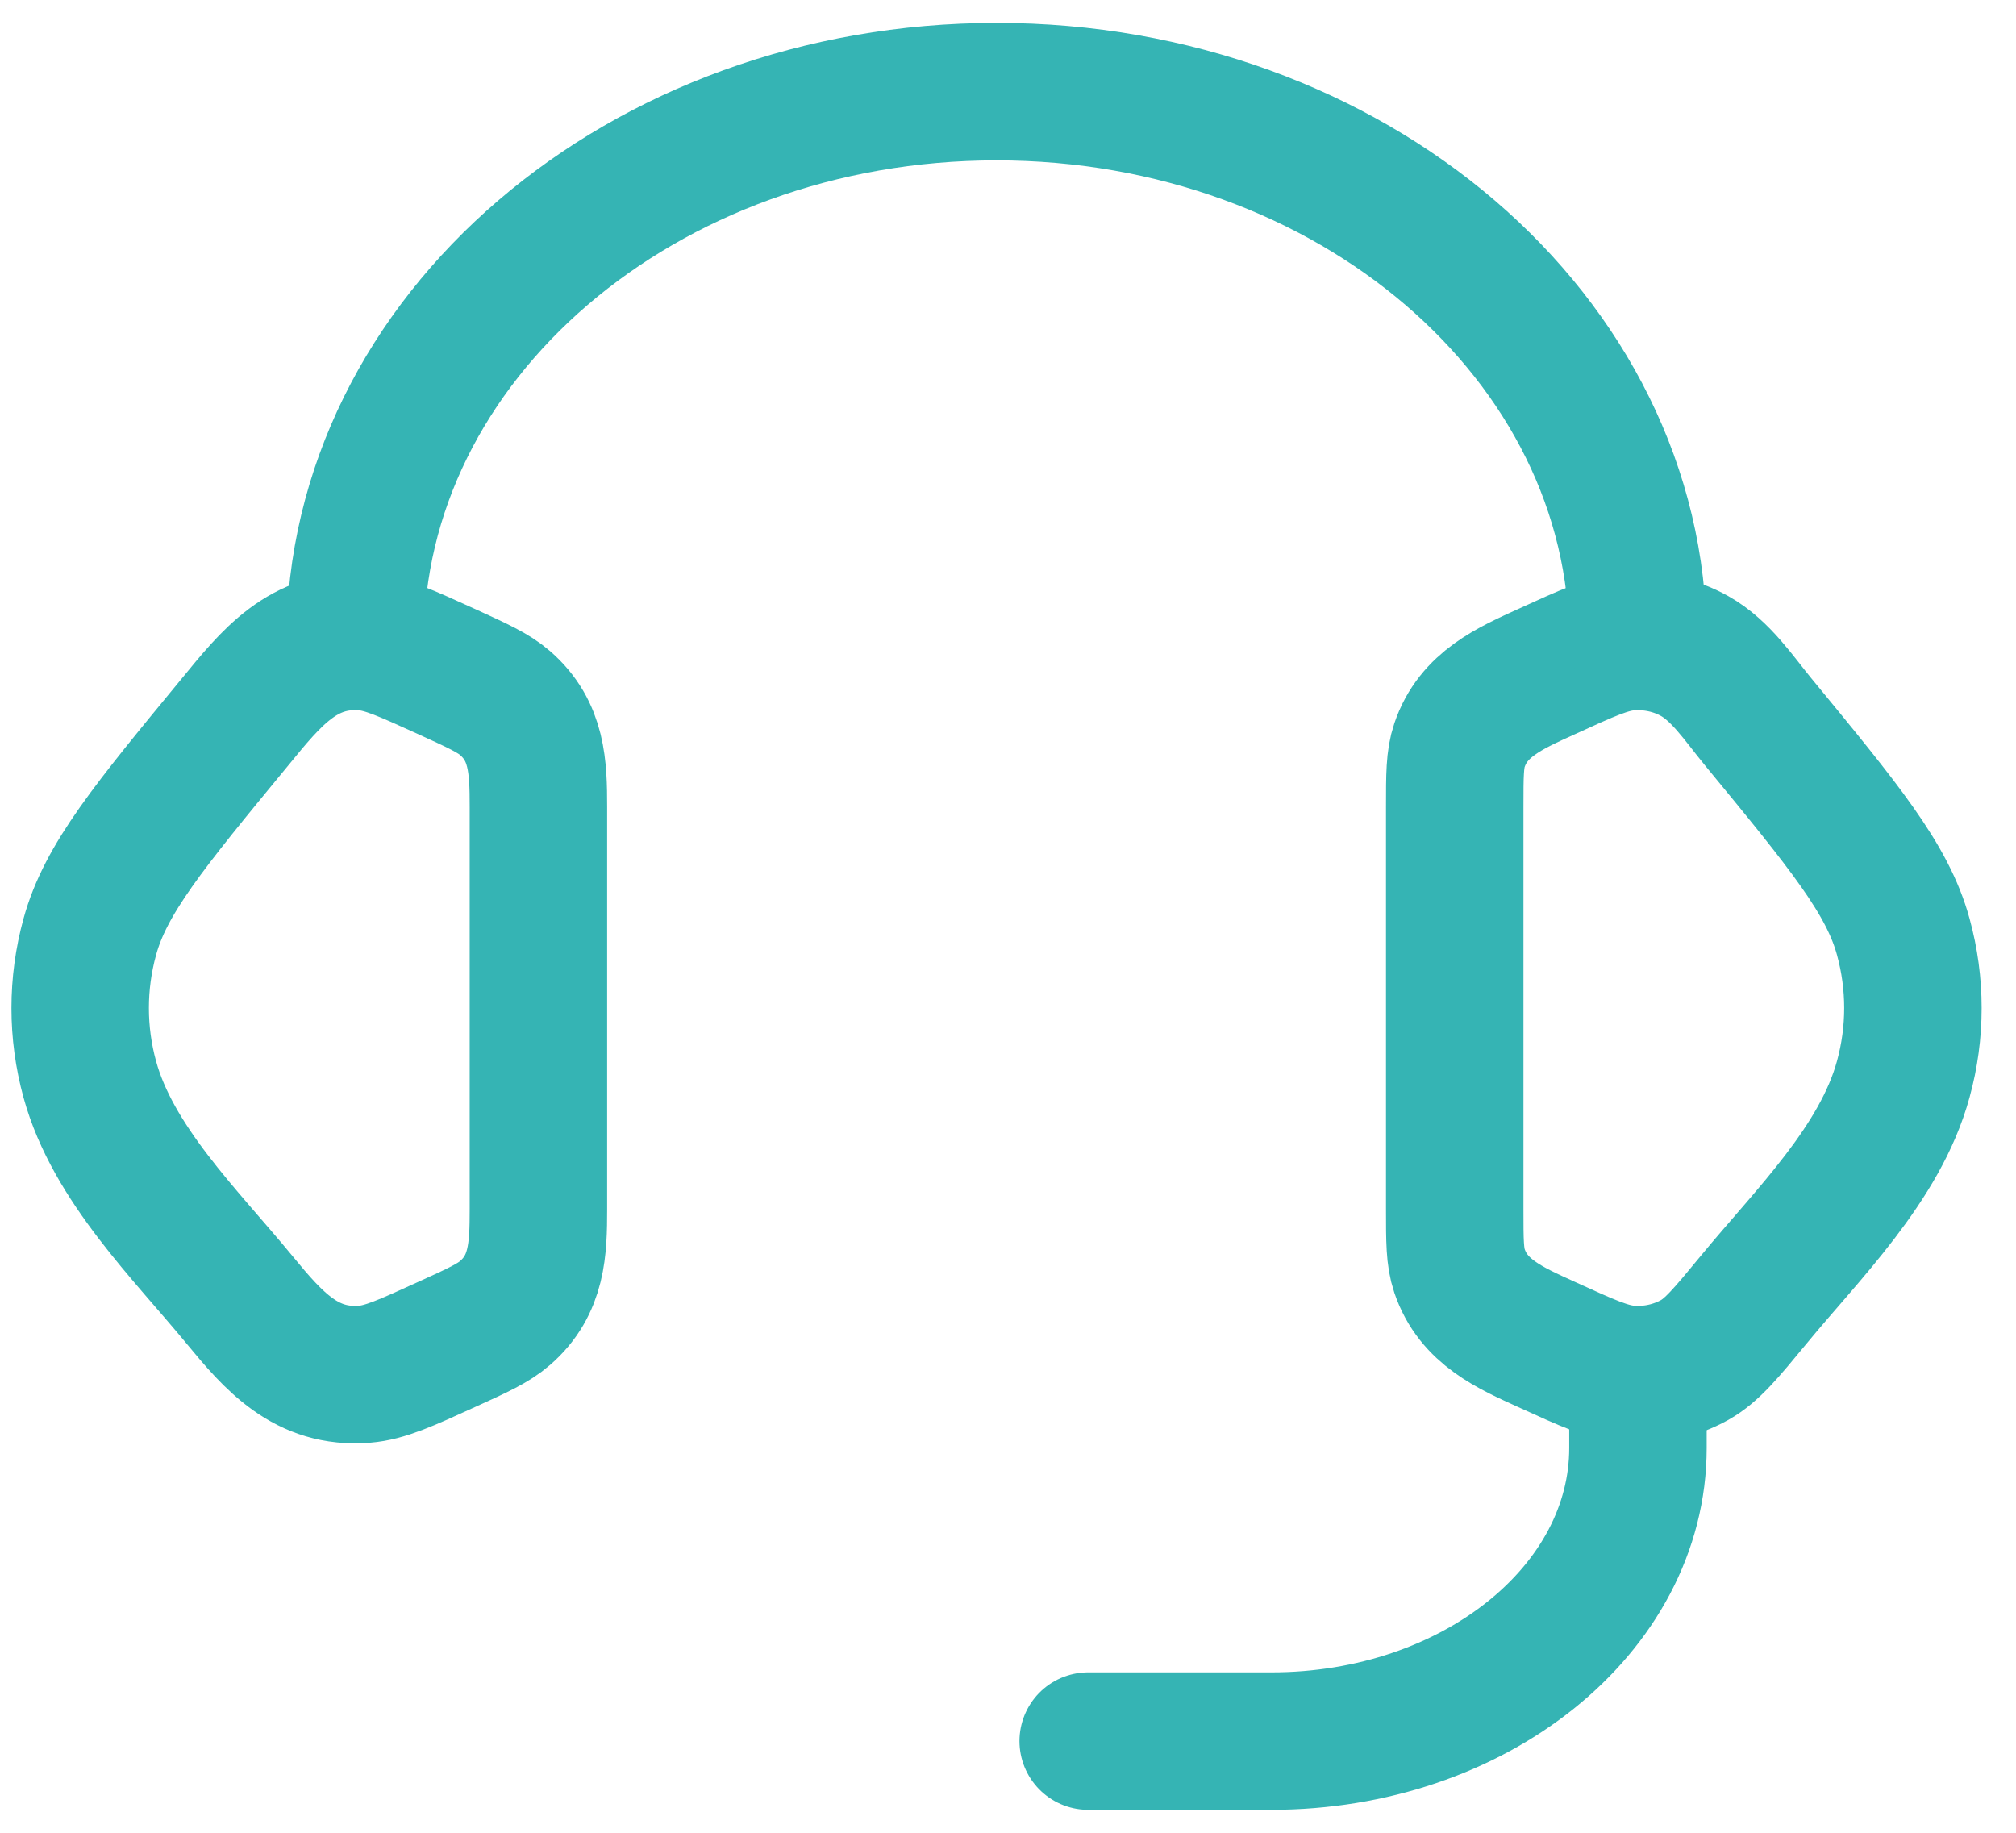
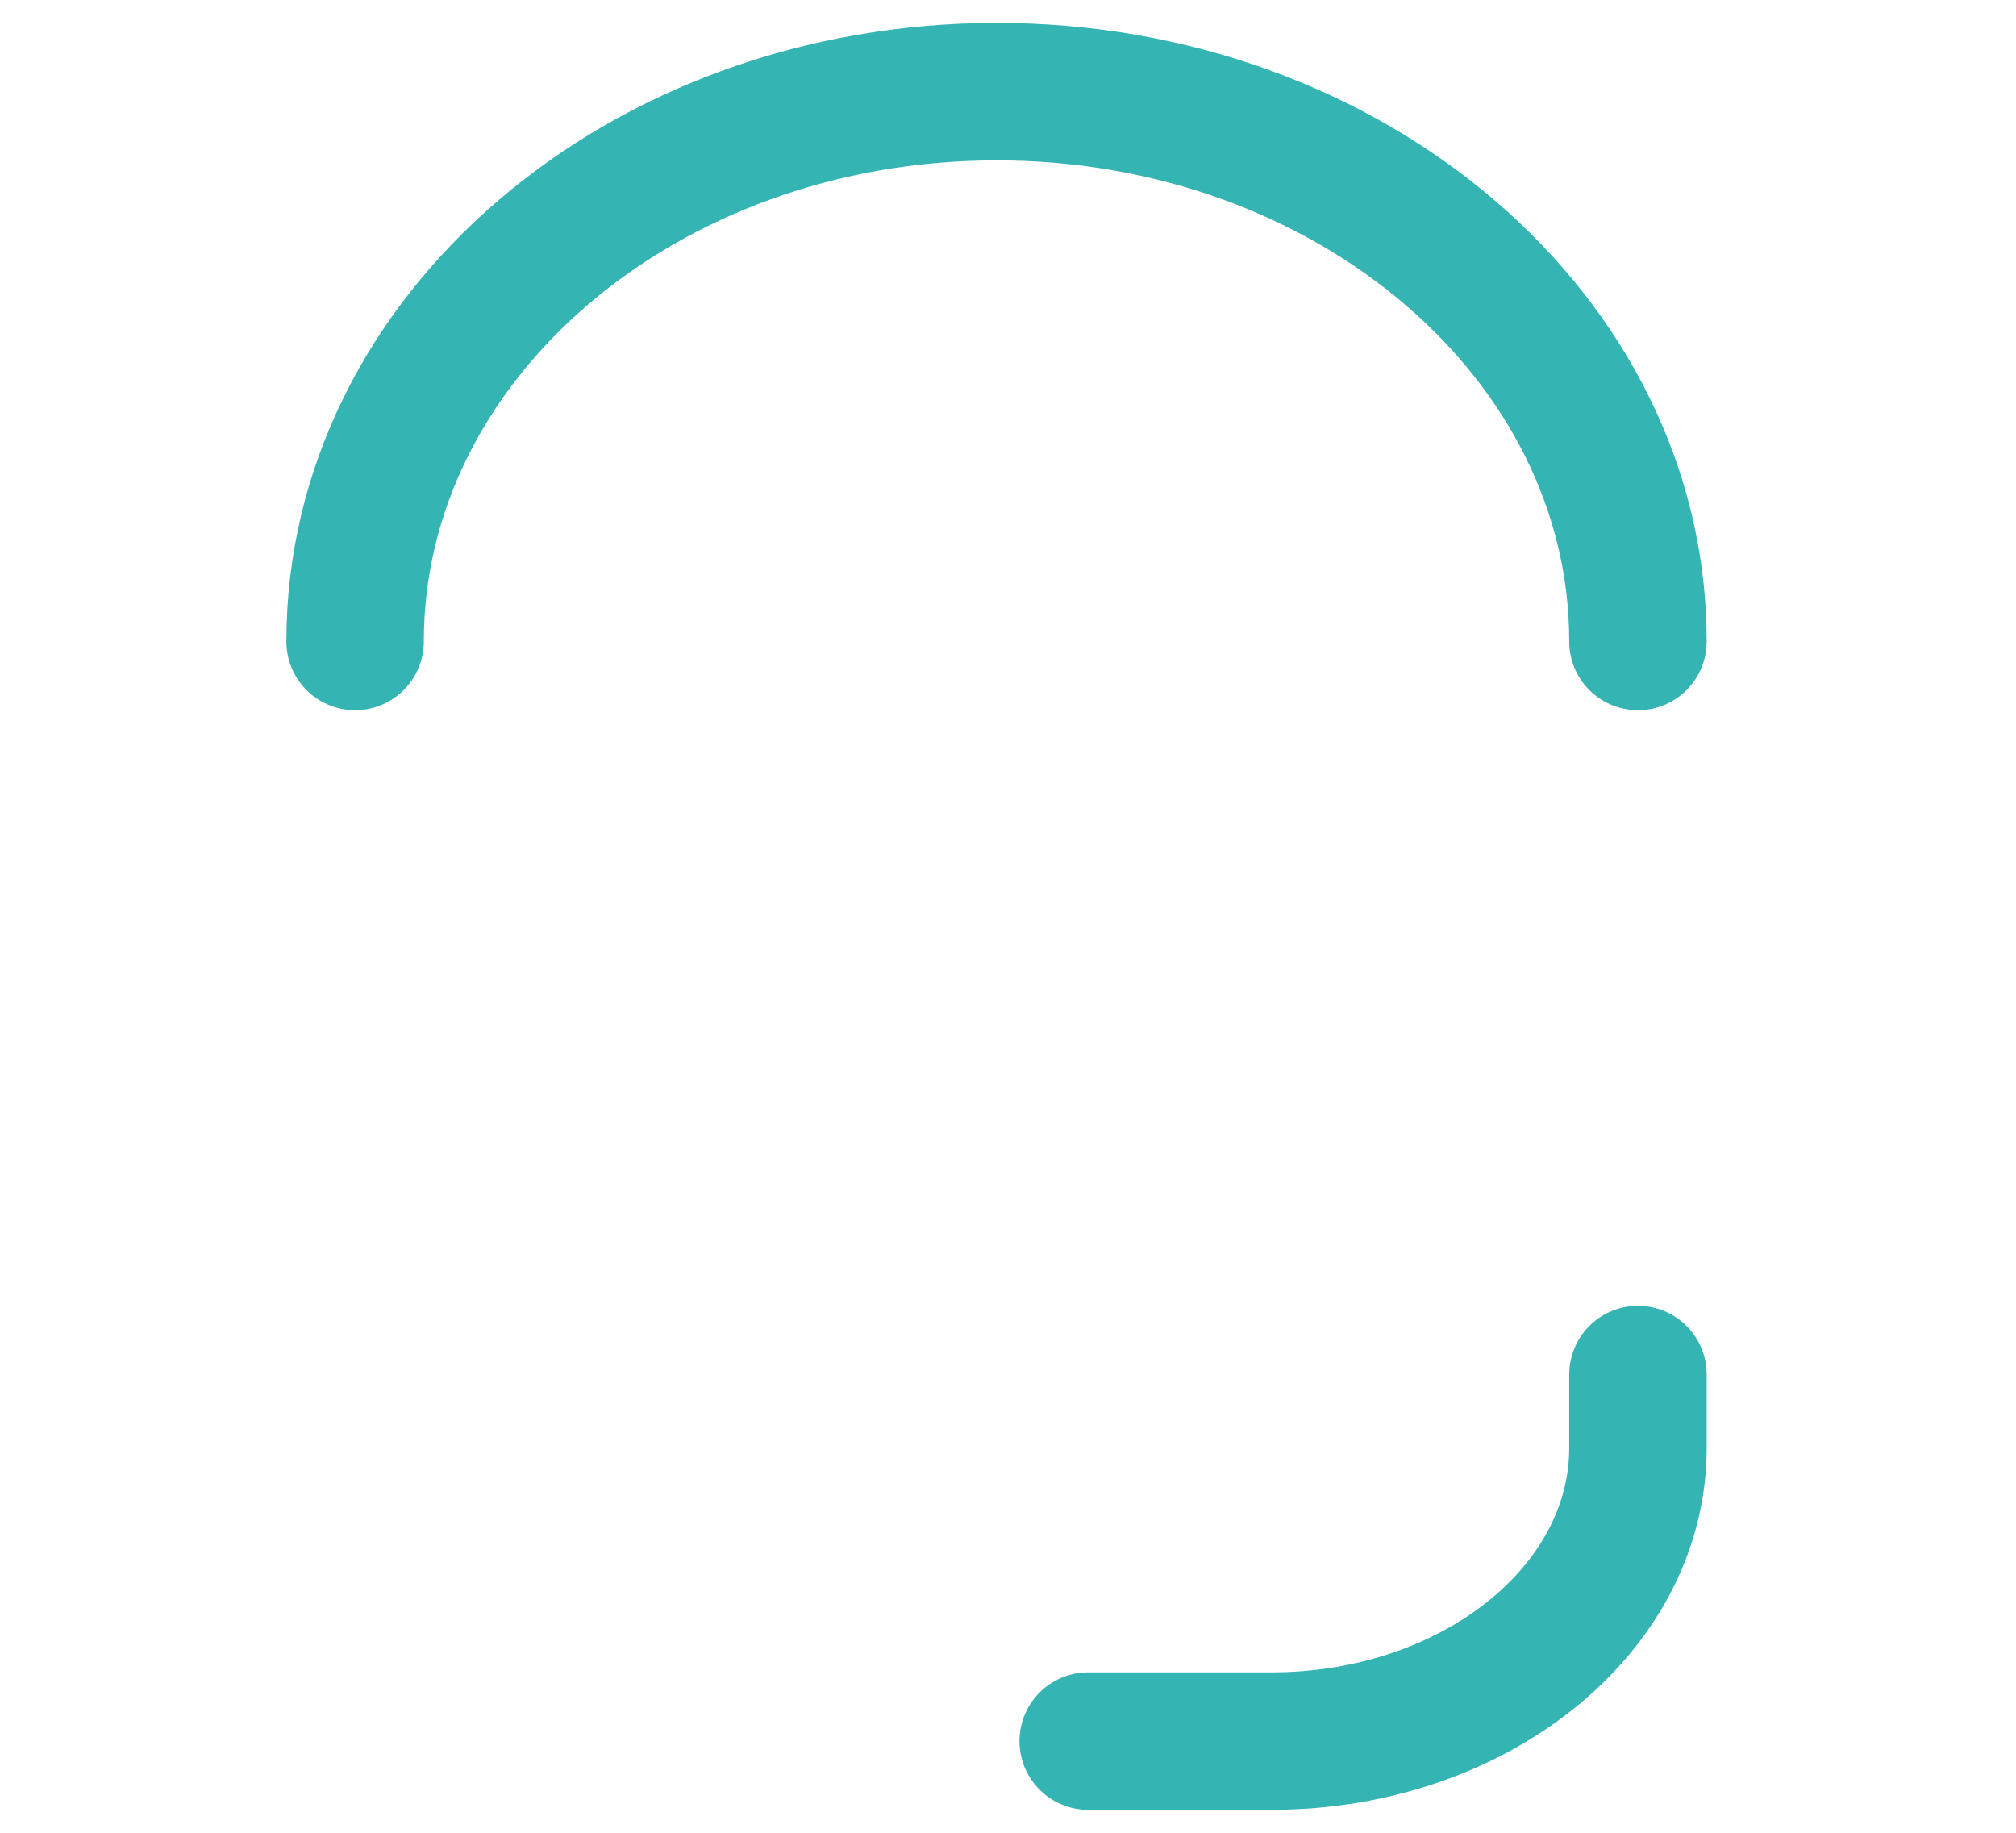
<svg xmlns="http://www.w3.org/2000/svg" width="44" height="40" viewBox="0 0 44 40" fill="none">
-   <path d="M31.75 17.61C31.75 16.918 31.75 16.572 31.854 16.264C32.156 15.368 32.954 15.022 33.754 14.658C34.65 14.248 35.098 14.044 35.544 14.008C36.048 13.968 36.554 14.076 36.986 14.318C37.558 14.638 37.958 15.25 38.366 15.746C40.252 18.038 41.196 19.184 41.54 20.446C41.82 21.466 41.82 22.534 41.54 23.552C41.038 25.396 39.448 26.94 38.27 28.372C37.668 29.102 37.366 29.468 36.986 29.682C36.547 29.925 36.045 30.033 35.544 29.992C35.098 29.956 34.65 29.752 33.752 29.342C32.952 28.978 32.156 28.632 31.854 27.736C31.75 27.428 31.75 27.082 31.75 26.39V17.61ZM11.751 17.61C11.751 16.738 11.727 15.956 11.023 15.344C10.767 15.122 10.427 14.968 9.749 14.658C8.851 14.25 8.403 14.044 7.957 14.008C6.623 13.9 5.905 14.812 5.137 15.748C3.249 18.038 2.305 19.184 1.959 20.448C1.68 21.465 1.68 22.537 1.959 23.554C2.463 25.396 4.055 26.942 5.231 28.372C5.973 29.272 6.683 30.094 7.957 29.992C8.403 29.956 8.851 29.752 9.749 29.342C10.429 29.034 10.767 28.878 11.023 28.656C11.727 28.044 11.751 27.262 11.751 26.392V17.61Z" stroke="#35B4B4" stroke-width="3" stroke-linecap="round" stroke-linejoin="round" />
  <path d="M7.75 14C7.75 7.372 14.018 2 21.75 2C29.482 2 35.749 7.372 35.749 14M35.749 29.999V31.599C35.749 35.133 32.169 37.999 27.75 37.999H23.75" stroke="#35B4B4" stroke-width="3" stroke-linecap="round" stroke-linejoin="round" />
</svg>